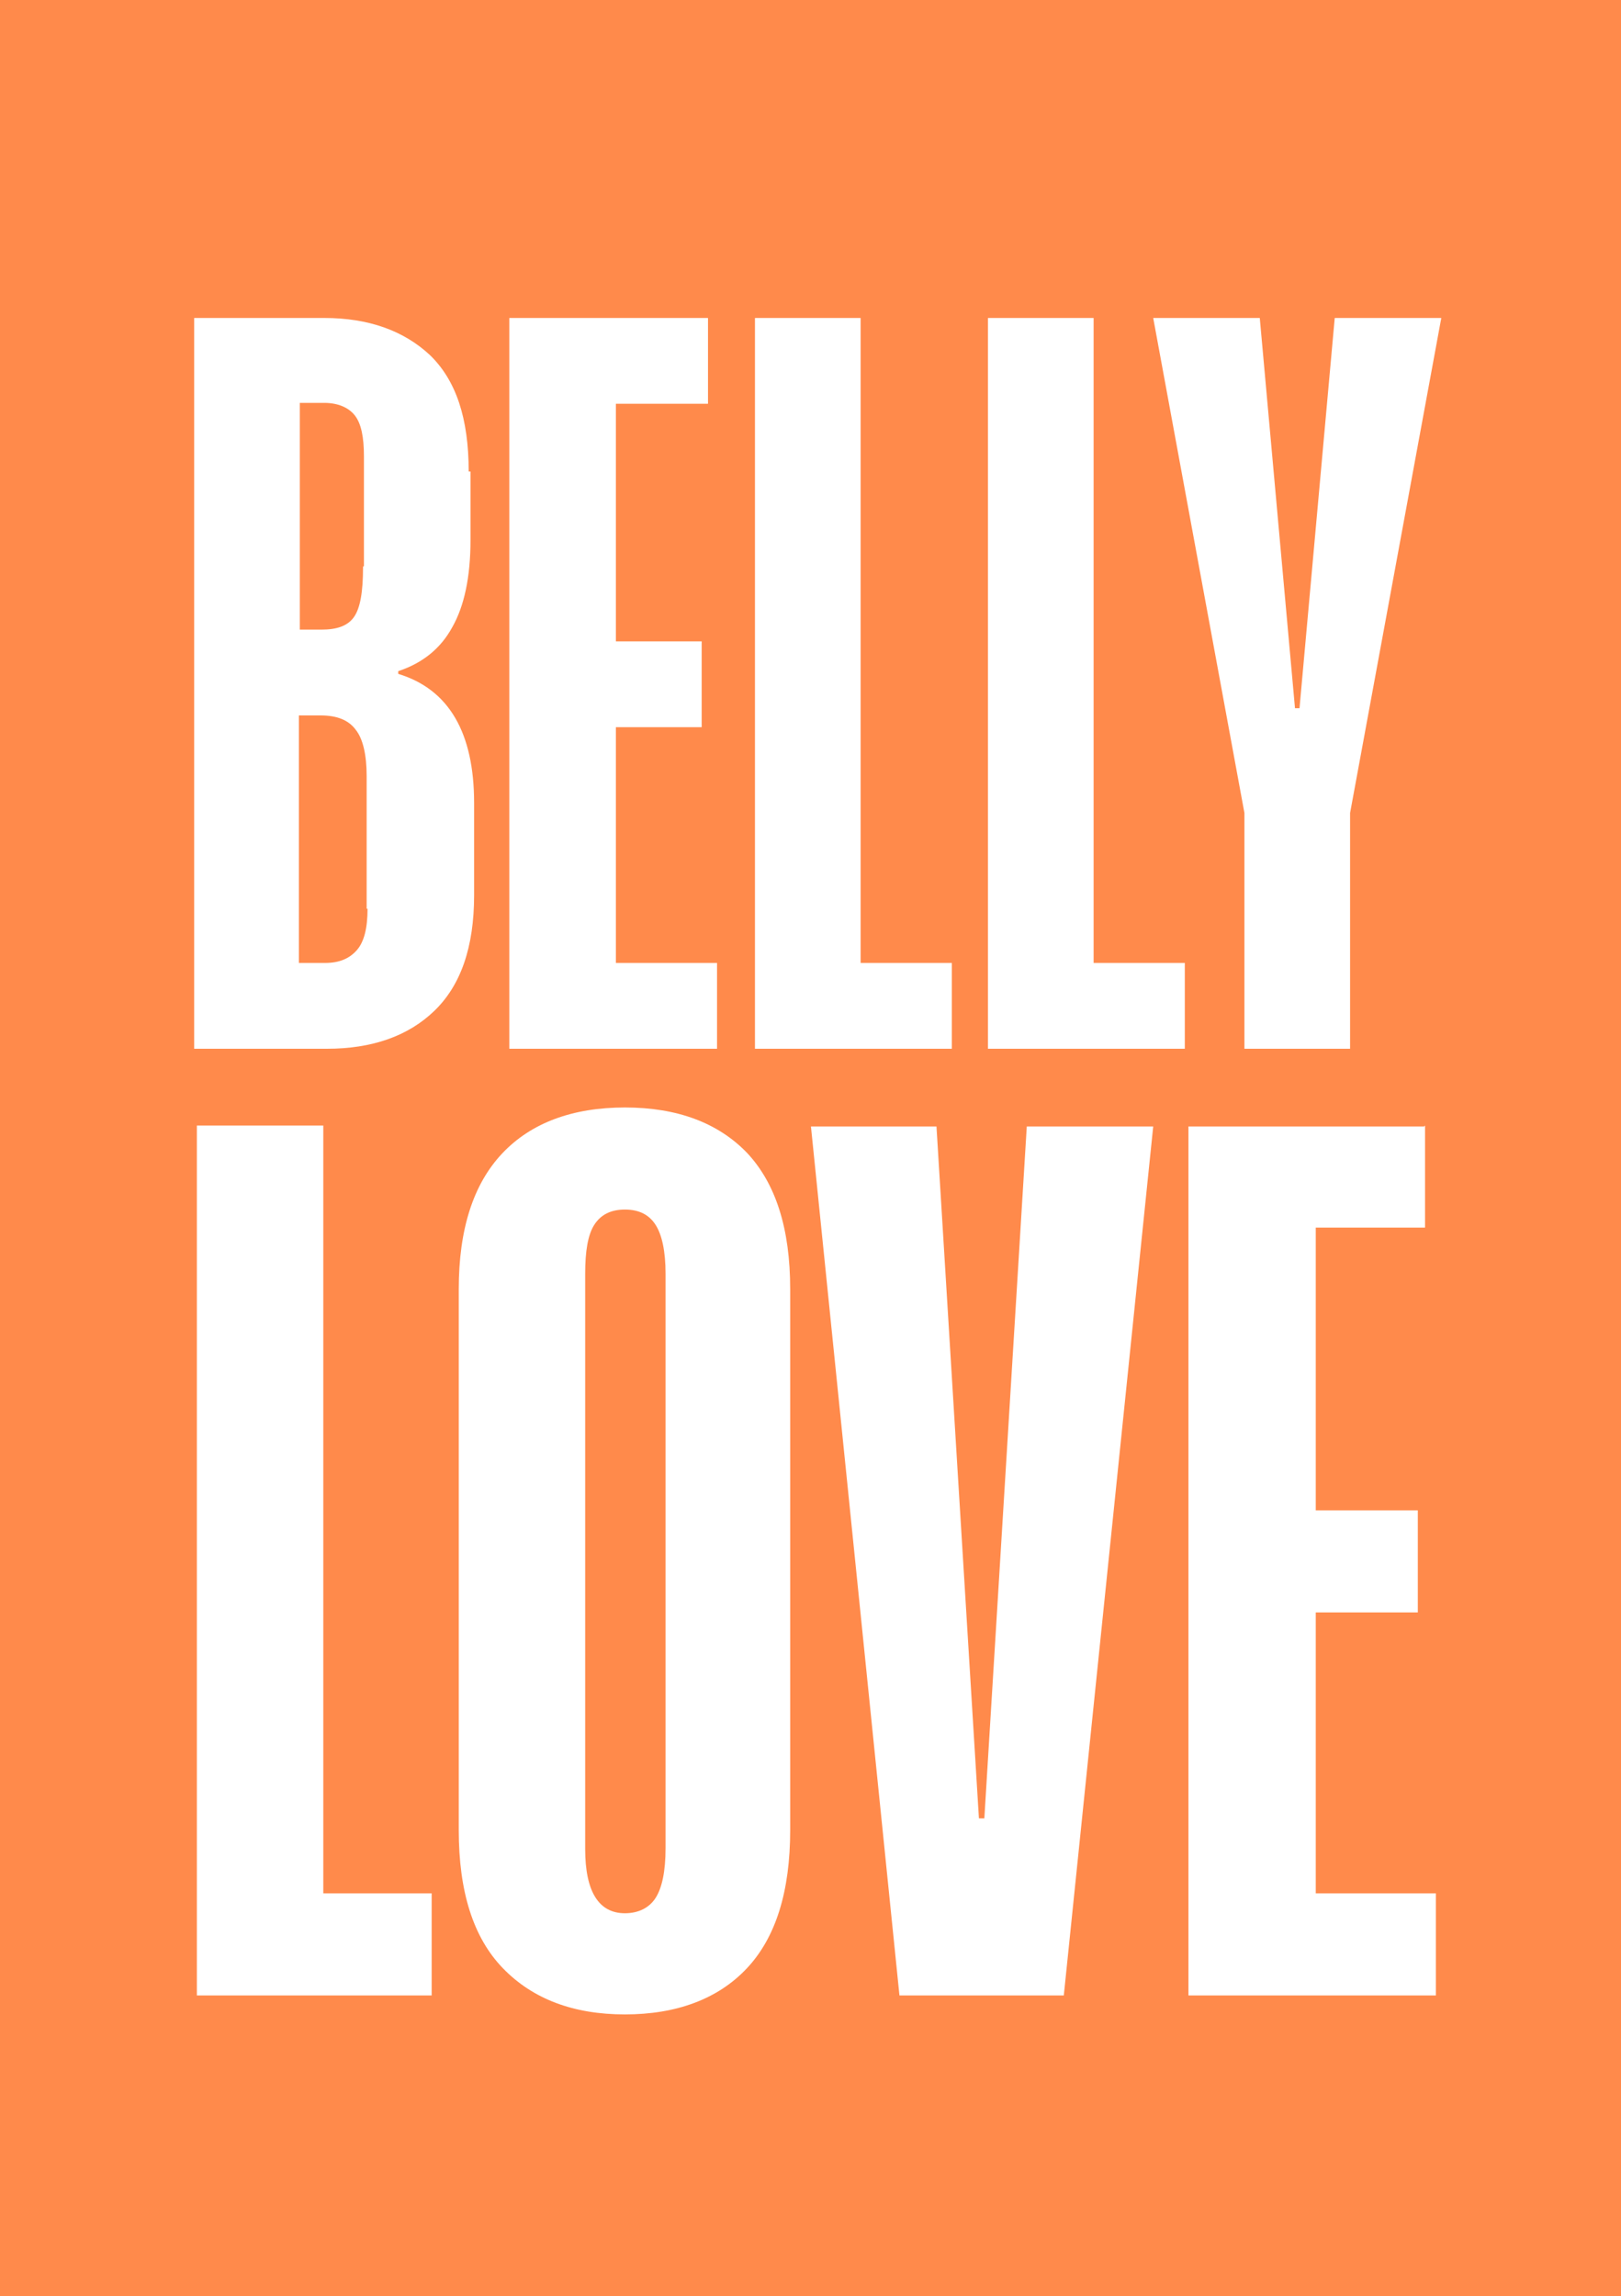
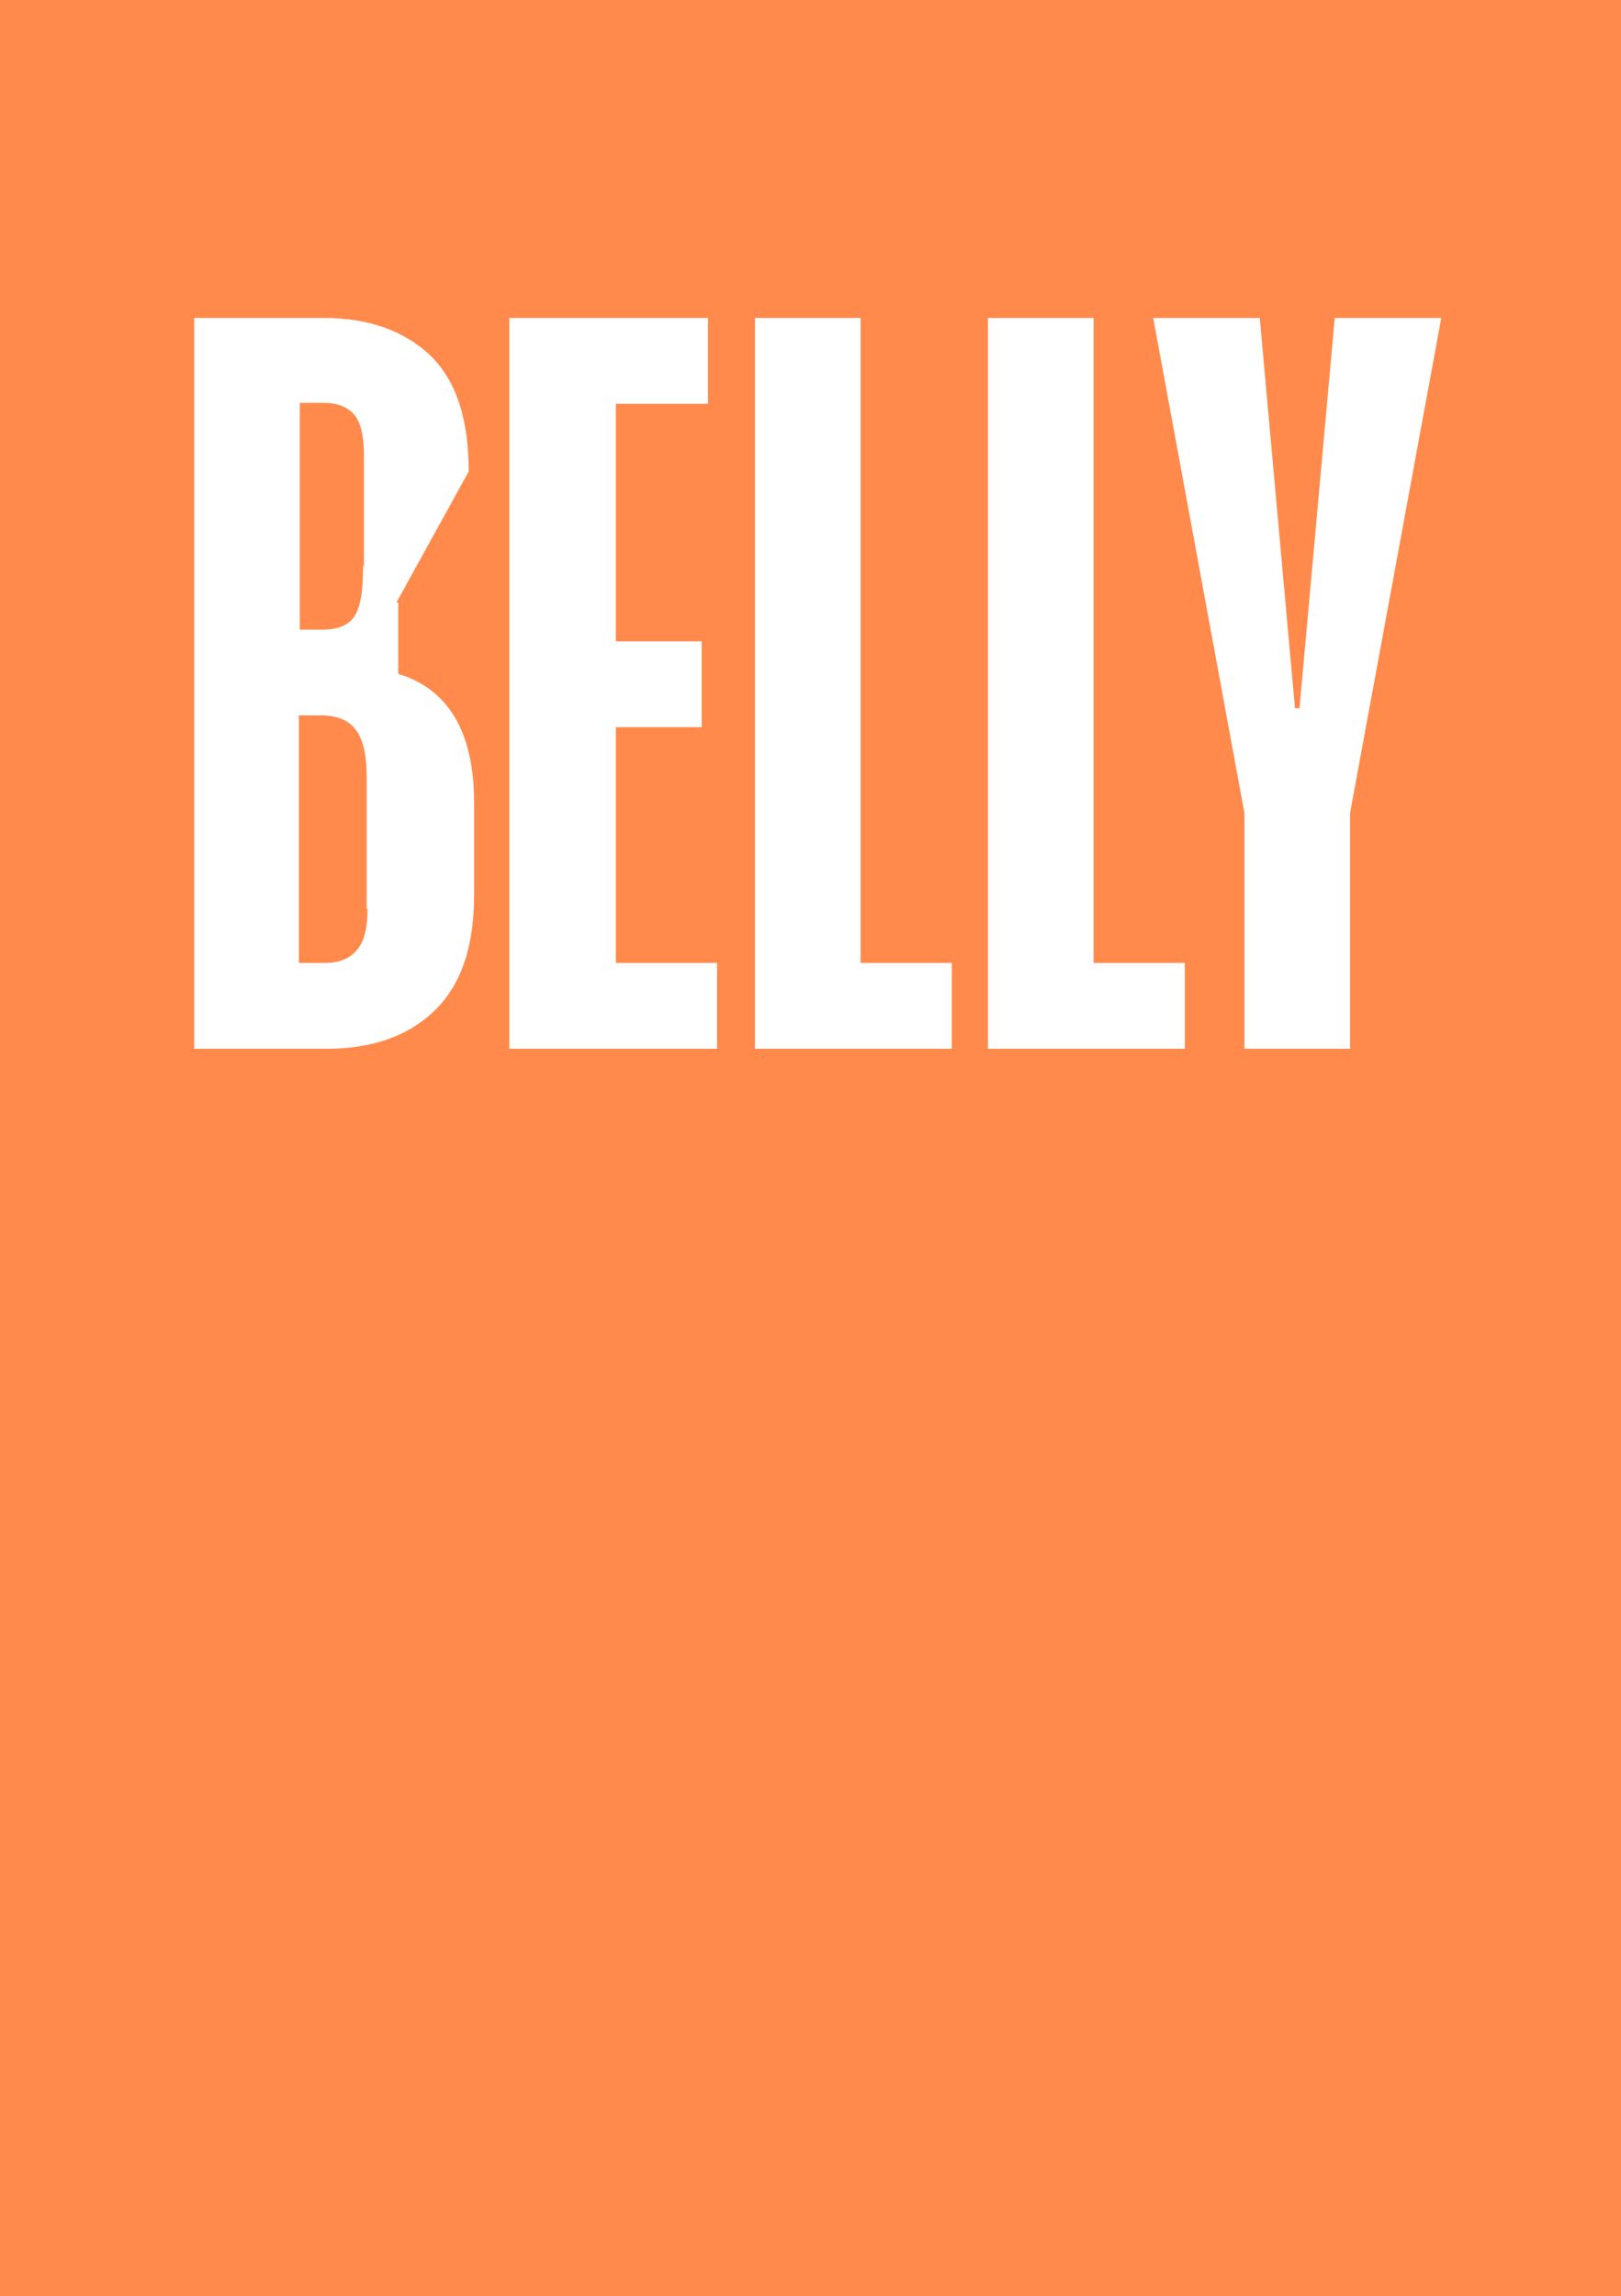
<svg xmlns="http://www.w3.org/2000/svg" viewBox="0 0 179.5 254.2" version="1.1" data-sanitized-data-name="Ebene 1" data-name="Ebene 1" id="Ebene_1">
  <defs>
    <style>
      .cls-1 {
        clip-path: url(#clippath);
      }

      .cls-2 {
        fill: none;
      }

      .cls-2, .cls-3, .cls-4 {
        stroke-width: 0px;
      }

      .cls-3 {
        fill: #fff;
      }

      .cls-4 {
        fill: #ff8a4b;
      }
    </style>
    <clipPath id="clippath">
      <rect height="254.2" width="179.5" y="0" class="cls-2" />
    </clipPath>
  </defs>
  <rect height="254.2" width="179.5" class="cls-4" />
  <g class="cls-1">
    <g>
-       <path d="M159.5,35.2h-11.7l-3.9,43.2h-.5l-3.9-43.2h-11.8l10.1,54.8v26.1h11.7v-26.1l10.1-54.8h-.1ZM109.4,35.2v80.9h21.8v-9.5h-10.1V35.2h-11.8.1ZM83.6,35.2v80.9h21.8v-9.5h-10.1V35.2h-11.8.1ZM78.4,35.2h-22v80.9h23v-9.5h-11.2v-26.1h9.5v-9.5h-9.5v-26.3h10.2v-9.5ZM40.7,100.6c0,2.2-.4,3.7-1.2,4.6s-1.9,1.4-3.5,1.4h-2.9v-27.4h2.4c1.8,0,3.1.5,3.9,1.6.8,1,1.2,2.8,1.2,5.1v14.7h0ZM40.2,62.8c0,2.7-.3,4.5-1,5.5s-1.9,1.4-3.6,1.4h-2.4v-25.1h2.7c1.5,0,2.7.5,3.4,1.4s1,2.4,1,4.5v12.2h-.1ZM51.9,52.2c0-5.9-1.4-10.1-4.3-12.9-2.9-2.7-6.8-4.1-11.7-4.1h-14.4v80.9h14.7c5,0,9-1.4,11.9-4.2,2.9-2.8,4.4-7,4.4-12.8v-10.2c0-7.8-2.8-12.6-8.4-14.3v-.3c2.7-.9,4.7-2.5,6-4.9,1.3-2.3,2-5.5,2-9.6v-7.6h-.2Z" class="cls-3" />
-       <path d="M157.7,124.7h-26.1v96.2h27.4v-11.3h-13.3v-31.1h11.3v-11.3h-11.3v-31.3h12.1v-11.3h0ZM117.8,220.9l9.9-96.2h-14l-4.7,76.6h-.6l-4.7-76.6h-13.9l9.8,96.2h18.2ZM73.7,204.6c0,2.6-.4,4.4-1.1,5.5s-1.9,1.7-3.4,1.7c-2.9,0-4.4-2.4-4.4-7.1v-63.7c0-2.5.3-4.3,1-5.4.7-1.1,1.8-1.7,3.4-1.7s2.7.6,3.4,1.7c.7,1.1,1.1,2.9,1.1,5.4v63.7h0ZM87.5,142.7c0-6.7-1.6-11.7-4.8-15.1-3.2-3.3-7.7-5-13.5-5s-10.4,1.7-13.6,5.1c-3.2,3.4-4.8,8.4-4.8,15v59.9c0,6.8,1.6,11.9,4.9,15.3,3.3,3.4,7.8,5.1,13.5,5.1s10.3-1.7,13.5-5.1c3.2-3.4,4.8-8.5,4.8-15.3v-59.9ZM21.8,124.7v96.2h26v-11.3h-12v-85h-14Z" class="cls-3" />
+       <path d="M159.5,35.2h-11.7l-3.9,43.2h-.5l-3.9-43.2h-11.8l10.1,54.8v26.1h11.7v-26.1l10.1-54.8h-.1ZM109.4,35.2v80.9h21.8v-9.5h-10.1V35.2h-11.8.1ZM83.6,35.2v80.9h21.8v-9.5h-10.1V35.2h-11.8.1ZM78.4,35.2h-22v80.9h23v-9.5h-11.2v-26.1h9.5v-9.5h-9.5v-26.3h10.2v-9.5ZM40.7,100.6c0,2.2-.4,3.7-1.2,4.6s-1.9,1.4-3.5,1.4h-2.9v-27.4h2.4c1.8,0,3.1.5,3.9,1.6.8,1,1.2,2.8,1.2,5.1v14.7h0ZM40.2,62.8c0,2.7-.3,4.5-1,5.5s-1.9,1.4-3.6,1.4h-2.4v-25.1h2.7c1.5,0,2.7.5,3.4,1.4s1,2.4,1,4.5v12.2h-.1ZM51.9,52.2c0-5.9-1.4-10.1-4.3-12.9-2.9-2.7-6.8-4.1-11.7-4.1h-14.4v80.9h14.7c5,0,9-1.4,11.9-4.2,2.9-2.8,4.4-7,4.4-12.8v-10.2c0-7.8-2.8-12.6-8.4-14.3v-.3v-7.6h-.2Z" class="cls-3" />
    </g>
  </g>
</svg>